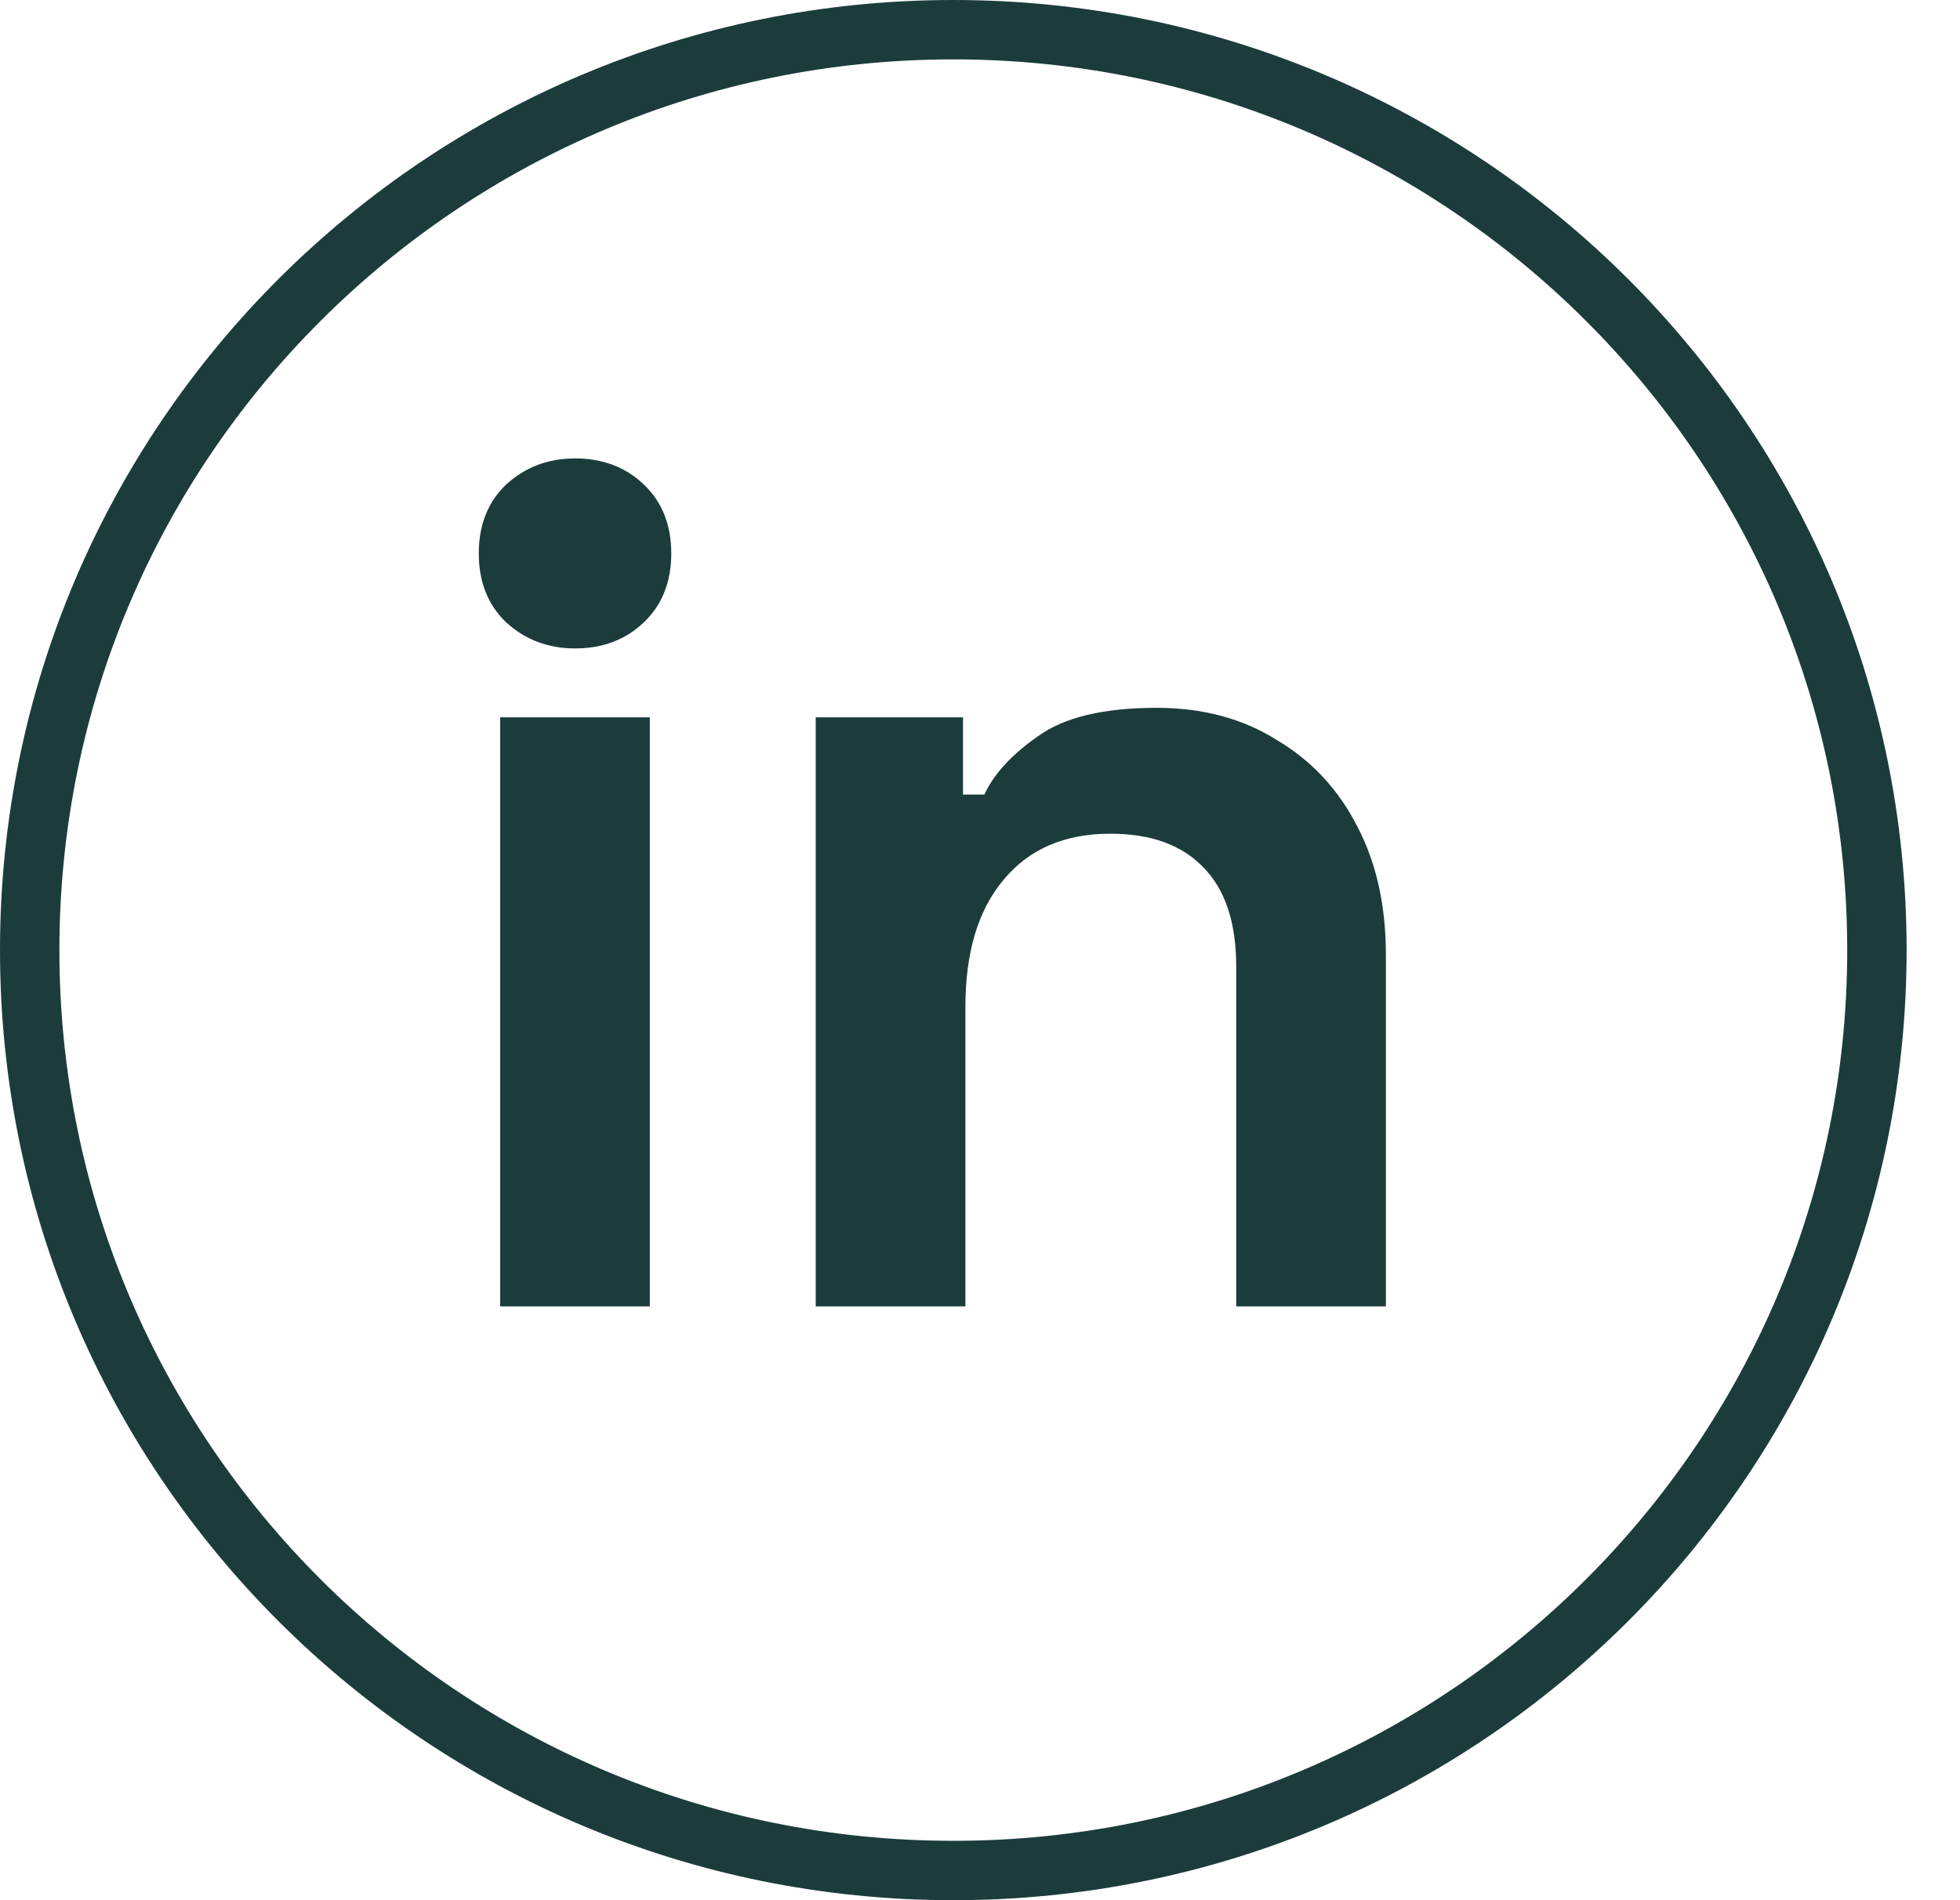
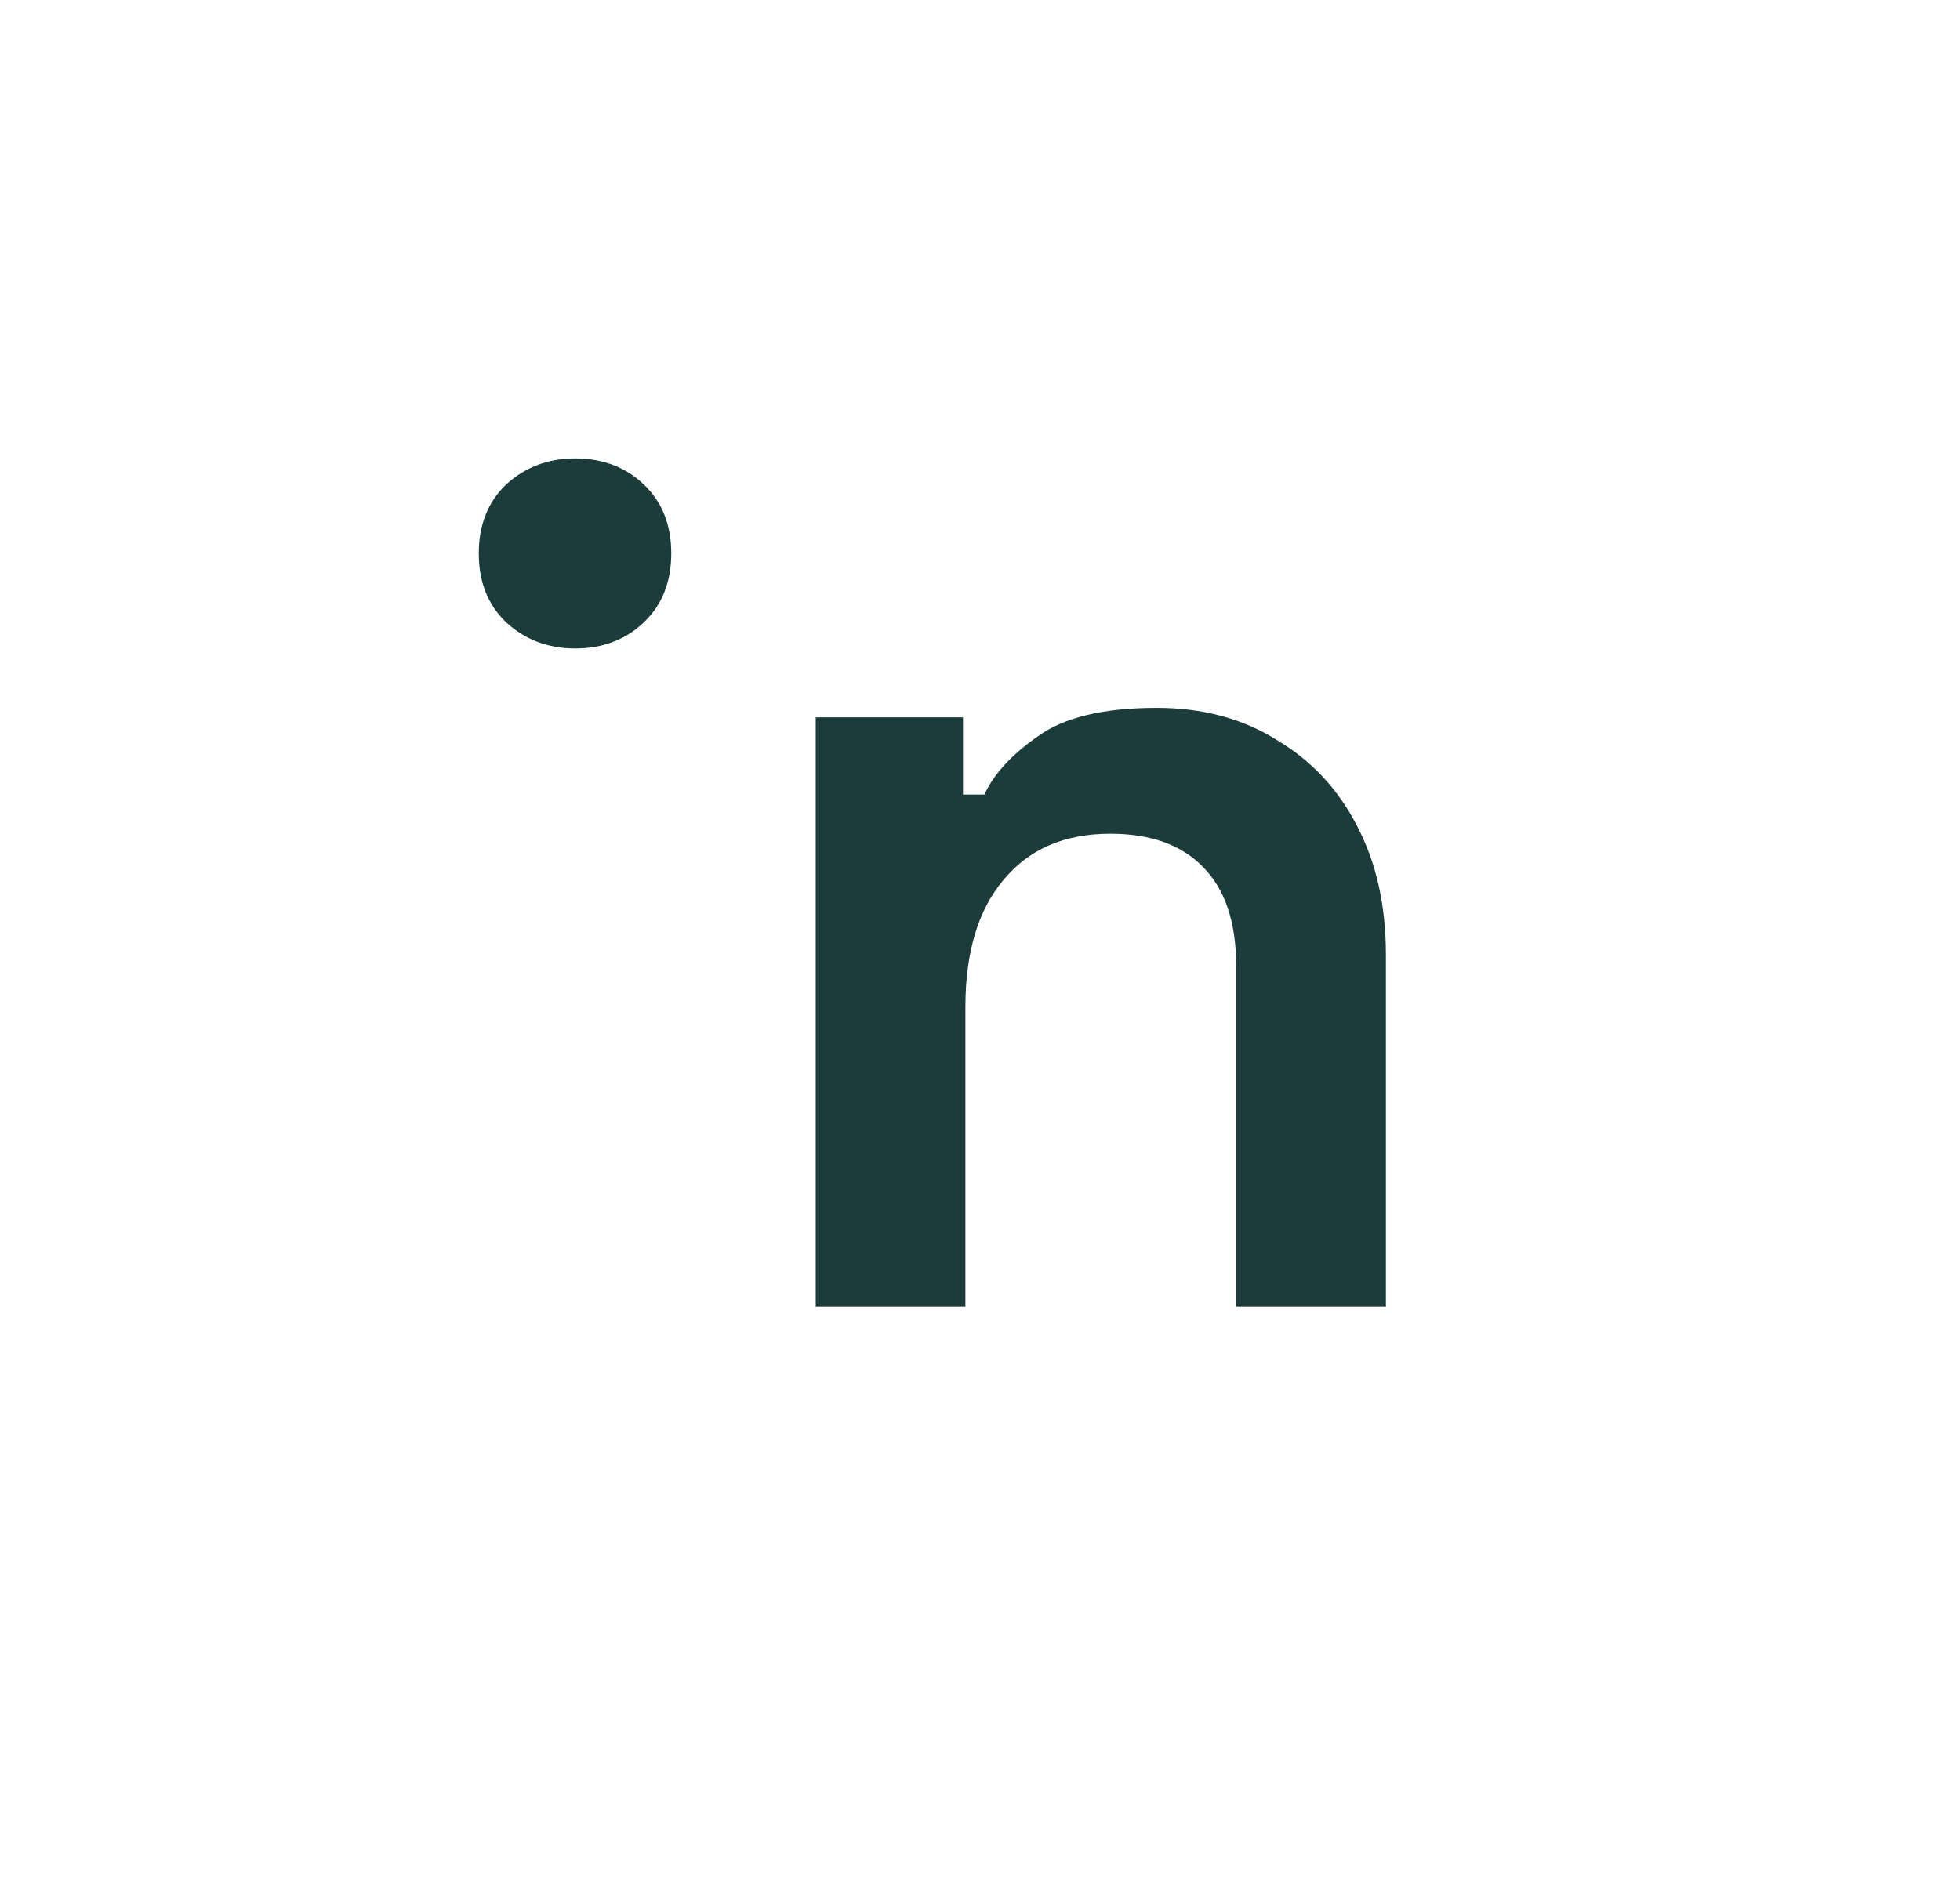
<svg xmlns="http://www.w3.org/2000/svg" width="33" height="32" viewBox="0 0 33 32" fill="none">
-   <path d="M31.601 16C31.601 24.559 24.64 31.5 16.05 31.5C7.461 31.5 0.5 24.559 0.5 16C0.5 7.441 7.461 0.5 16.05 0.5C24.64 0.5 31.601 7.441 31.601 16Z" stroke="#1C3C3C" />
-   <path d="M8.421 22V12.08H10.941V22H8.421ZM9.681 10.92C9.228 10.92 8.841 10.773 8.521 10.48C8.215 10.187 8.061 9.8 8.061 9.32C8.061 8.84 8.215 8.453 8.521 8.16C8.841 7.867 9.228 7.72 9.681 7.72C10.148 7.72 10.535 7.867 10.841 8.16C11.148 8.453 11.302 8.84 11.302 9.32C11.302 9.8 11.148 10.187 10.841 10.48C10.535 10.773 10.148 10.92 9.681 10.92ZM13.734 22V12.08H16.214V13.38H16.574C16.734 13.033 17.034 12.707 17.474 12.4C17.914 12.08 18.581 11.92 19.474 11.92C20.247 11.92 20.921 12.1 21.494 12.46C22.081 12.807 22.534 13.293 22.854 13.92C23.174 14.533 23.334 15.253 23.334 16.08V22H20.814V16.28C20.814 15.533 20.627 14.973 20.254 14.6C19.894 14.227 19.374 14.04 18.694 14.04C17.921 14.04 17.321 14.3 16.894 14.82C16.467 15.327 16.254 16.04 16.254 16.96V22H13.734Z" fill="#1C3C3C" />
+   <path d="M8.421 22H10.941V22H8.421ZM9.681 10.92C9.228 10.92 8.841 10.773 8.521 10.48C8.215 10.187 8.061 9.8 8.061 9.32C8.061 8.84 8.215 8.453 8.521 8.16C8.841 7.867 9.228 7.72 9.681 7.72C10.148 7.72 10.535 7.867 10.841 8.16C11.148 8.453 11.302 8.84 11.302 9.32C11.302 9.8 11.148 10.187 10.841 10.48C10.535 10.773 10.148 10.92 9.681 10.92ZM13.734 22V12.08H16.214V13.38H16.574C16.734 13.033 17.034 12.707 17.474 12.4C17.914 12.08 18.581 11.92 19.474 11.92C20.247 11.92 20.921 12.1 21.494 12.46C22.081 12.807 22.534 13.293 22.854 13.92C23.174 14.533 23.334 15.253 23.334 16.08V22H20.814V16.28C20.814 15.533 20.627 14.973 20.254 14.6C19.894 14.227 19.374 14.04 18.694 14.04C17.921 14.04 17.321 14.3 16.894 14.82C16.467 15.327 16.254 16.04 16.254 16.96V22H13.734Z" fill="#1C3C3C" />
</svg>